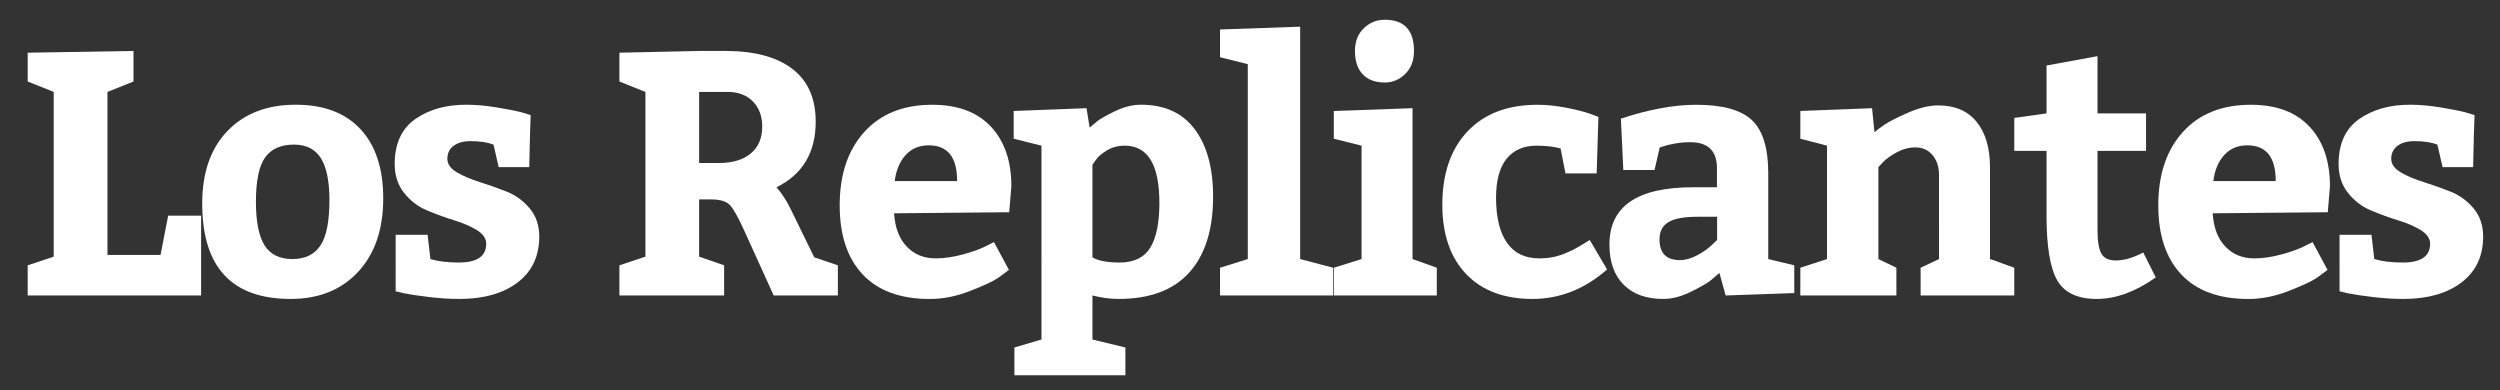
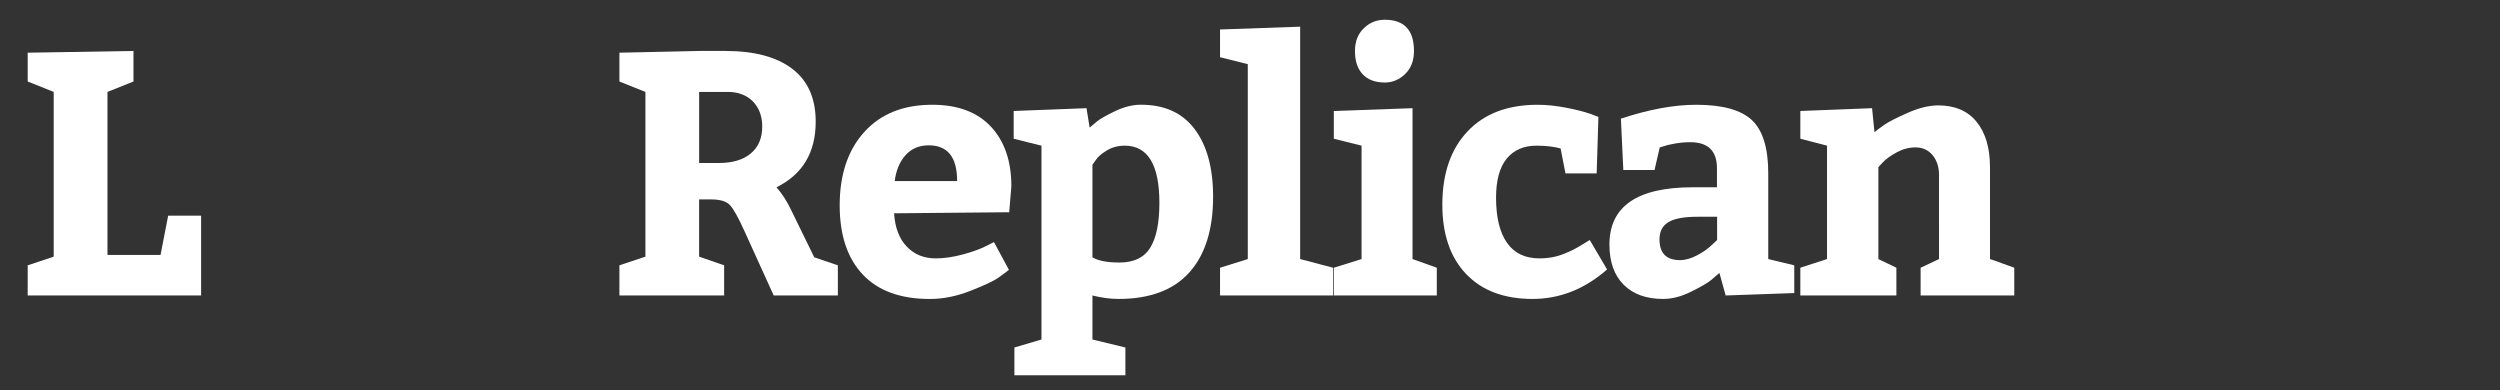
<svg xmlns="http://www.w3.org/2000/svg" version="1.2" baseProfile="tiny" id="Capa_1" x="0px" y="0px" viewBox="0 0 519 81" overflow="visible" xml:space="preserve">
  <rect x="0" y="0" width="519" height="81" fill="#333333" stroke="none" />
  <g>
    <path fill="#FFFFFF" d="M22.31,19.08v33.84h11.02l1.58-8.14h6.84v16.56h-36v-6.26l5.4-1.8v-34.2l-5.4-2.16v-5.98l21.96-0.36v6.34   L22.31,19.08z" />
-     <path fill="#FFFFFF" d="M61.41,21.74c5.81,0,10.28,1.69,13.43,5.08c3.14,3.38,4.72,8.17,4.72,14.36c0,6.43-1.74,11.52-5.22,15.26   c-3.48,3.74-8.15,5.62-14,5.62c-12.24,0-18.36-6.6-18.36-19.8c0-6.43,1.75-11.46,5.26-15.08C50.73,23.55,55.45,21.74,61.41,21.74z    M61.05,30.02c-2.74,0-4.74,0.89-6.01,2.66c-1.27,1.78-1.91,4.85-1.91,9.22c0,4.13,0.6,7.14,1.8,9.04c1.2,1.9,3.12,2.84,5.76,2.84   c2.64,0,4.58-0.94,5.83-2.81c1.25-1.87,1.87-5.02,1.87-9.43c0-3.89-0.59-6.78-1.76-8.68C65.45,30.97,63.59,30.02,61.05,30.02z" />
-     <path fill="#FFFFFF" d="M88.77,48.74l0.58,5.04c1.58,0.48,3.55,0.72,5.9,0.72c3.79,0,5.69-1.3,5.69-3.89c0-1.1-0.65-2.05-1.94-2.84   c-1.3-0.79-2.88-1.48-4.75-2.05s-3.74-1.26-5.62-2.05s-3.46-2-4.75-3.64c-1.3-1.63-1.94-3.62-1.94-5.98c0-4.22,1.42-7.33,4.25-9.32   c2.83-1.99,6.36-2.99,10.58-2.99c1.92,0,4,0.18,6.23,0.54s4,0.71,5.29,1.04l1.87,0.58c-0.1,2.4-0.19,6-0.29,10.8h-6.34l-1.08-4.68   c-1.25-0.48-2.83-0.72-4.75-0.72c-1.49,0-2.66,0.32-3.53,0.97c-0.86,0.65-1.3,1.55-1.3,2.7c0,1.1,0.66,2.04,1.98,2.81   c1.32,0.77,2.9,1.44,4.75,2.02c1.85,0.58,3.71,1.24,5.58,1.98c1.87,0.74,3.47,1.91,4.79,3.49c1.32,1.58,1.98,3.53,1.98,5.83   c0,4.08-1.5,7.26-4.5,9.54c-3,2.28-7.02,3.42-12.06,3.42c-2.02,0-4.13-0.13-6.34-0.4c-2.21-0.26-3.91-0.52-5.11-0.76l-1.8-0.43   V48.74H88.77z" />
    <path fill="#FFFFFF" d="M150.33,55.08v6.26h-21.74v-6.26l5.4-1.8v-34.2l-5.4-2.16v-5.98l16.56-0.36h5.47c6,0,10.62,1.24,13.86,3.71   c3.24,2.47,4.86,6.13,4.86,10.98c0,6.38-2.71,10.92-8.14,13.61c1.2,1.39,2.21,2.95,3.02,4.68l4.82,9.86l4.9,1.66v6.26h-13.32   l-6.05-13.32c-1.3-2.88-2.32-4.7-3.06-5.47c-0.74-0.77-2.03-1.15-3.85-1.15h-2.52v11.88L150.33,55.08z M145.14,19.08v14.76h4.1   c2.83,0,5.04-0.66,6.62-1.98c1.58-1.32,2.38-3.18,2.38-5.58c0-2.16-0.65-3.9-1.94-5.22c-1.3-1.32-3.05-1.98-5.26-1.98H145.14z" />
    <path fill="#FFFFFF" d="M209.51,44.06l-23.9,0.22c0.19,2.98,1.07,5.28,2.63,6.91c1.56,1.63,3.56,2.45,6.01,2.45   c1.78,0,3.67-0.28,5.69-0.83c2.02-0.55,3.58-1.12,4.68-1.69l1.73-0.86l3.1,5.76c-0.53,0.43-1.27,0.98-2.23,1.66   c-0.96,0.67-2.88,1.57-5.76,2.7c-2.88,1.13-5.69,1.69-8.42,1.69c-6.1,0-10.74-1.69-13.93-5.08c-3.19-3.38-4.79-8.17-4.79-14.36   c0-6.38,1.7-11.46,5.11-15.23c3.41-3.77,8.11-5.65,14.11-5.65c5.28,0,9.33,1.51,12.17,4.54c2.83,3.02,4.25,7.15,4.25,12.38   L209.51,44.06z M192.8,30.17c-1.97,0-3.56,0.67-4.79,2.02c-1.22,1.34-1.98,3.14-2.27,5.4h12.96   C198.71,32.64,196.74,30.17,192.8,30.17z" />
    <path fill="#FFFFFF" d="M216.2,30.24l-5.76-1.44v-5.76l15.12-0.58l0.65,4.03c0.38-0.33,0.9-0.77,1.55-1.3   c0.65-0.53,1.9-1.24,3.74-2.12c1.85-0.89,3.64-1.33,5.36-1.33c4.9,0,8.62,1.69,11.16,5.08c2.54,3.38,3.82,8.05,3.82,14   c0,6.82-1.64,12.06-4.93,15.73c-3.29,3.67-8.2,5.51-14.72,5.51c-1.68,0-3.48-0.24-5.4-0.72v9.14l6.84,1.66v5.76h-23.04v-5.76   l5.62-1.66V30.24z M226.79,34.2v19.22c1.2,0.72,3.07,1.08,5.62,1.08c2.98,0,5.1-1.02,6.37-3.06c1.27-2.04,1.91-5.15,1.91-9.32   c0-7.92-2.4-11.88-7.2-11.88c-1.39,0-2.64,0.34-3.74,1.01c-1.1,0.67-1.87,1.34-2.3,2.02L226.79,34.2z" />
    <path fill="#FFFFFF" d="M253.28,6.12l16.63-0.58v48.24l6.84,1.8v5.76h-23.47v-5.76l5.76-1.8V13.32l-5.76-1.44V6.12z" />
    <path fill="#FFFFFF" d="M276.9,23.04l16.34-0.58v31.32l5.04,1.8v5.76H276.9v-5.76l5.76-1.8V30.24l-5.76-1.44V23.04z M281.29,10.58   c0-1.97,0.61-3.54,1.84-4.72c1.22-1.18,2.67-1.76,4.36-1.76c4.03,0,6.05,2.16,6.05,6.48c0,2.02-0.61,3.61-1.84,4.79   c-1.22,1.18-2.63,1.76-4.21,1.76c-1.97,0-3.49-0.56-4.57-1.69C281.83,14.31,281.29,12.69,281.29,10.58z" />
    <path fill="#FFFFFF" d="M330.03,49.82l3.6,6.12c-4.66,4.08-9.82,6.12-15.48,6.12c-5.9,0-10.5-1.73-13.79-5.18   c-3.29-3.46-4.93-8.26-4.93-14.4c0-6.43,1.74-11.5,5.22-15.19c3.48-3.7,8.34-5.54,14.58-5.54c1.82,0,3.79,0.21,5.9,0.61   c2.11,0.41,3.77,0.83,4.97,1.26l1.73,0.65L331.47,36h-6.48l-1.01-5.18c-1.39-0.38-3.05-0.58-4.97-0.58c-2.69,0-4.76,0.9-6.23,2.7   c-1.46,1.8-2.2,4.5-2.2,8.1c0,4.08,0.76,7.2,2.27,9.36c1.51,2.16,3.75,3.24,6.73,3.24c0.96,0,1.87-0.08,2.74-0.25   c0.86-0.17,1.7-0.42,2.52-0.76c0.82-0.34,1.45-0.62,1.91-0.86c0.46-0.24,1.08-0.6,1.87-1.08   C329.42,50.21,329.89,49.92,330.03,49.82z" />
    <path fill="#FFFFFF" d="M372.51,60.84l-14.26,0.5l-1.3-4.68c-0.43,0.38-1.01,0.88-1.73,1.48c-0.72,0.6-2.1,1.4-4.14,2.41   c-2.04,1.01-3.97,1.51-5.8,1.51c-3.5,0-6.24-0.98-8.21-2.95c-1.97-1.97-2.95-4.75-2.95-8.35c0-7.92,5.76-11.88,17.28-11.88h5.04   v-3.96c0-3.6-1.85-5.4-5.54-5.4c-1.11,0-2.19,0.1-3.24,0.29c-1.06,0.19-1.85,0.38-2.38,0.58l-0.72,0.22l-1.08,4.68h-6.48   l-0.5-10.66c5.81-1.92,11.02-2.88,15.62-2.88c5.47,0,9.33,1.07,11.59,3.2c2.26,2.14,3.38,5.82,3.38,11.05v17.78l5.4,1.3V60.84z    M344.51,49.68c0,2.88,1.42,4.32,4.25,4.32c1.15,0,2.36-0.35,3.64-1.04c1.27-0.69,2.27-1.4,2.99-2.12l1.08-1.01V45h-4.1   c-2.78,0-4.79,0.37-6.01,1.12C345.12,46.86,344.51,48.05,344.51,49.68z" />
    <path fill="#FFFFFF" d="M373.74,23.04l14.9-0.58l0.5,4.97c0.53-0.43,1.22-0.95,2.09-1.55c0.86-0.6,2.46-1.42,4.79-2.45   c2.33-1.03,4.45-1.55,6.37-1.55c3.46,0,6.11,1.14,7.96,3.42c1.85,2.28,2.77,5.41,2.77,9.4v19.08c0.62,0.19,1.51,0.5,2.66,0.94   c1.15,0.43,1.94,0.72,2.38,0.86v5.76h-19.44v-5.76l3.82-1.8V36.36c0-1.68-0.44-3.06-1.33-4.14c-0.89-1.08-2.08-1.62-3.56-1.62   c-1.34,0-2.65,0.35-3.92,1.04c-1.27,0.7-2.22,1.38-2.84,2.05l-0.94,1.01v19.08l3.74,1.8v5.76h-19.94v-5.76l5.54-1.8V30.24   l-5.54-1.44V23.04z" />
-     <path fill="#FFFFFF" d="M435.3,62.06c-3.99,0-6.72-1.28-8.21-3.85c-1.49-2.57-2.23-7.04-2.23-13.43V31.32h-6.7v-6.84l6.7-0.94   v-9.94l10.58-1.94v11.88h10.08v7.78h-10.08v16.27c0,2.4,0.26,4.08,0.79,5.04c0.53,0.96,1.54,1.44,3.02,1.44   c1.73,0,3.62-0.55,5.69-1.66l2.59,5.18C443.31,60.58,439.23,62.06,435.3,62.06z" />
-     <path fill="#FFFFFF" d="M483.25,44.06l-23.9,0.22c0.19,2.98,1.07,5.28,2.63,6.91c1.56,1.63,3.56,2.45,6.01,2.45   c1.78,0,3.67-0.28,5.69-0.83c2.02-0.55,3.58-1.12,4.68-1.69l1.73-0.86l3.1,5.76c-0.53,0.43-1.27,0.98-2.23,1.66   c-0.96,0.67-2.88,1.57-5.76,2.7c-2.88,1.13-5.69,1.69-8.42,1.69c-6.1,0-10.74-1.69-13.93-5.08c-3.19-3.38-4.79-8.17-4.79-14.36   c0-6.38,1.7-11.46,5.11-15.23c3.41-3.77,8.11-5.65,14.11-5.65c5.28,0,9.33,1.51,12.17,4.54c2.83,3.02,4.25,7.15,4.25,12.38   L483.25,44.06z M466.54,30.17c-1.97,0-3.56,0.67-4.79,2.02c-1.22,1.34-1.98,3.14-2.27,5.4h12.96   C472.45,32.64,470.48,30.17,466.54,30.17z" />
-     <path fill="#FFFFFF" d="M492.32,48.74l0.58,5.04c1.58,0.48,3.55,0.72,5.9,0.72c3.79,0,5.69-1.3,5.69-3.89   c0-1.1-0.65-2.05-1.94-2.84s-2.88-1.48-4.75-2.05s-3.74-1.26-5.62-2.05s-3.46-2-4.75-3.64c-1.3-1.63-1.94-3.62-1.94-5.98   c0-4.22,1.42-7.33,4.25-9.32c2.83-1.99,6.36-2.99,10.58-2.99c1.92,0,4,0.18,6.23,0.54c2.23,0.36,4,0.71,5.29,1.04l1.87,0.58   c-0.1,2.4-0.19,6-0.29,10.8h-6.34L506,30.02c-1.25-0.48-2.83-0.72-4.75-0.72c-1.49,0-2.66,0.32-3.53,0.97   c-0.86,0.65-1.3,1.55-1.3,2.7c0,1.1,0.66,2.04,1.98,2.81c1.32,0.77,2.9,1.44,4.75,2.02c1.85,0.58,3.71,1.24,5.58,1.98   c1.87,0.74,3.47,1.91,4.79,3.49c1.32,1.58,1.98,3.53,1.98,5.83c0,4.08-1.5,7.26-4.5,9.54c-3,2.28-7.02,3.42-12.06,3.42   c-2.02,0-4.13-0.13-6.34-0.4c-2.21-0.26-3.91-0.52-5.11-0.76l-1.8-0.43V48.74H492.32z" />
  </g>
</svg>